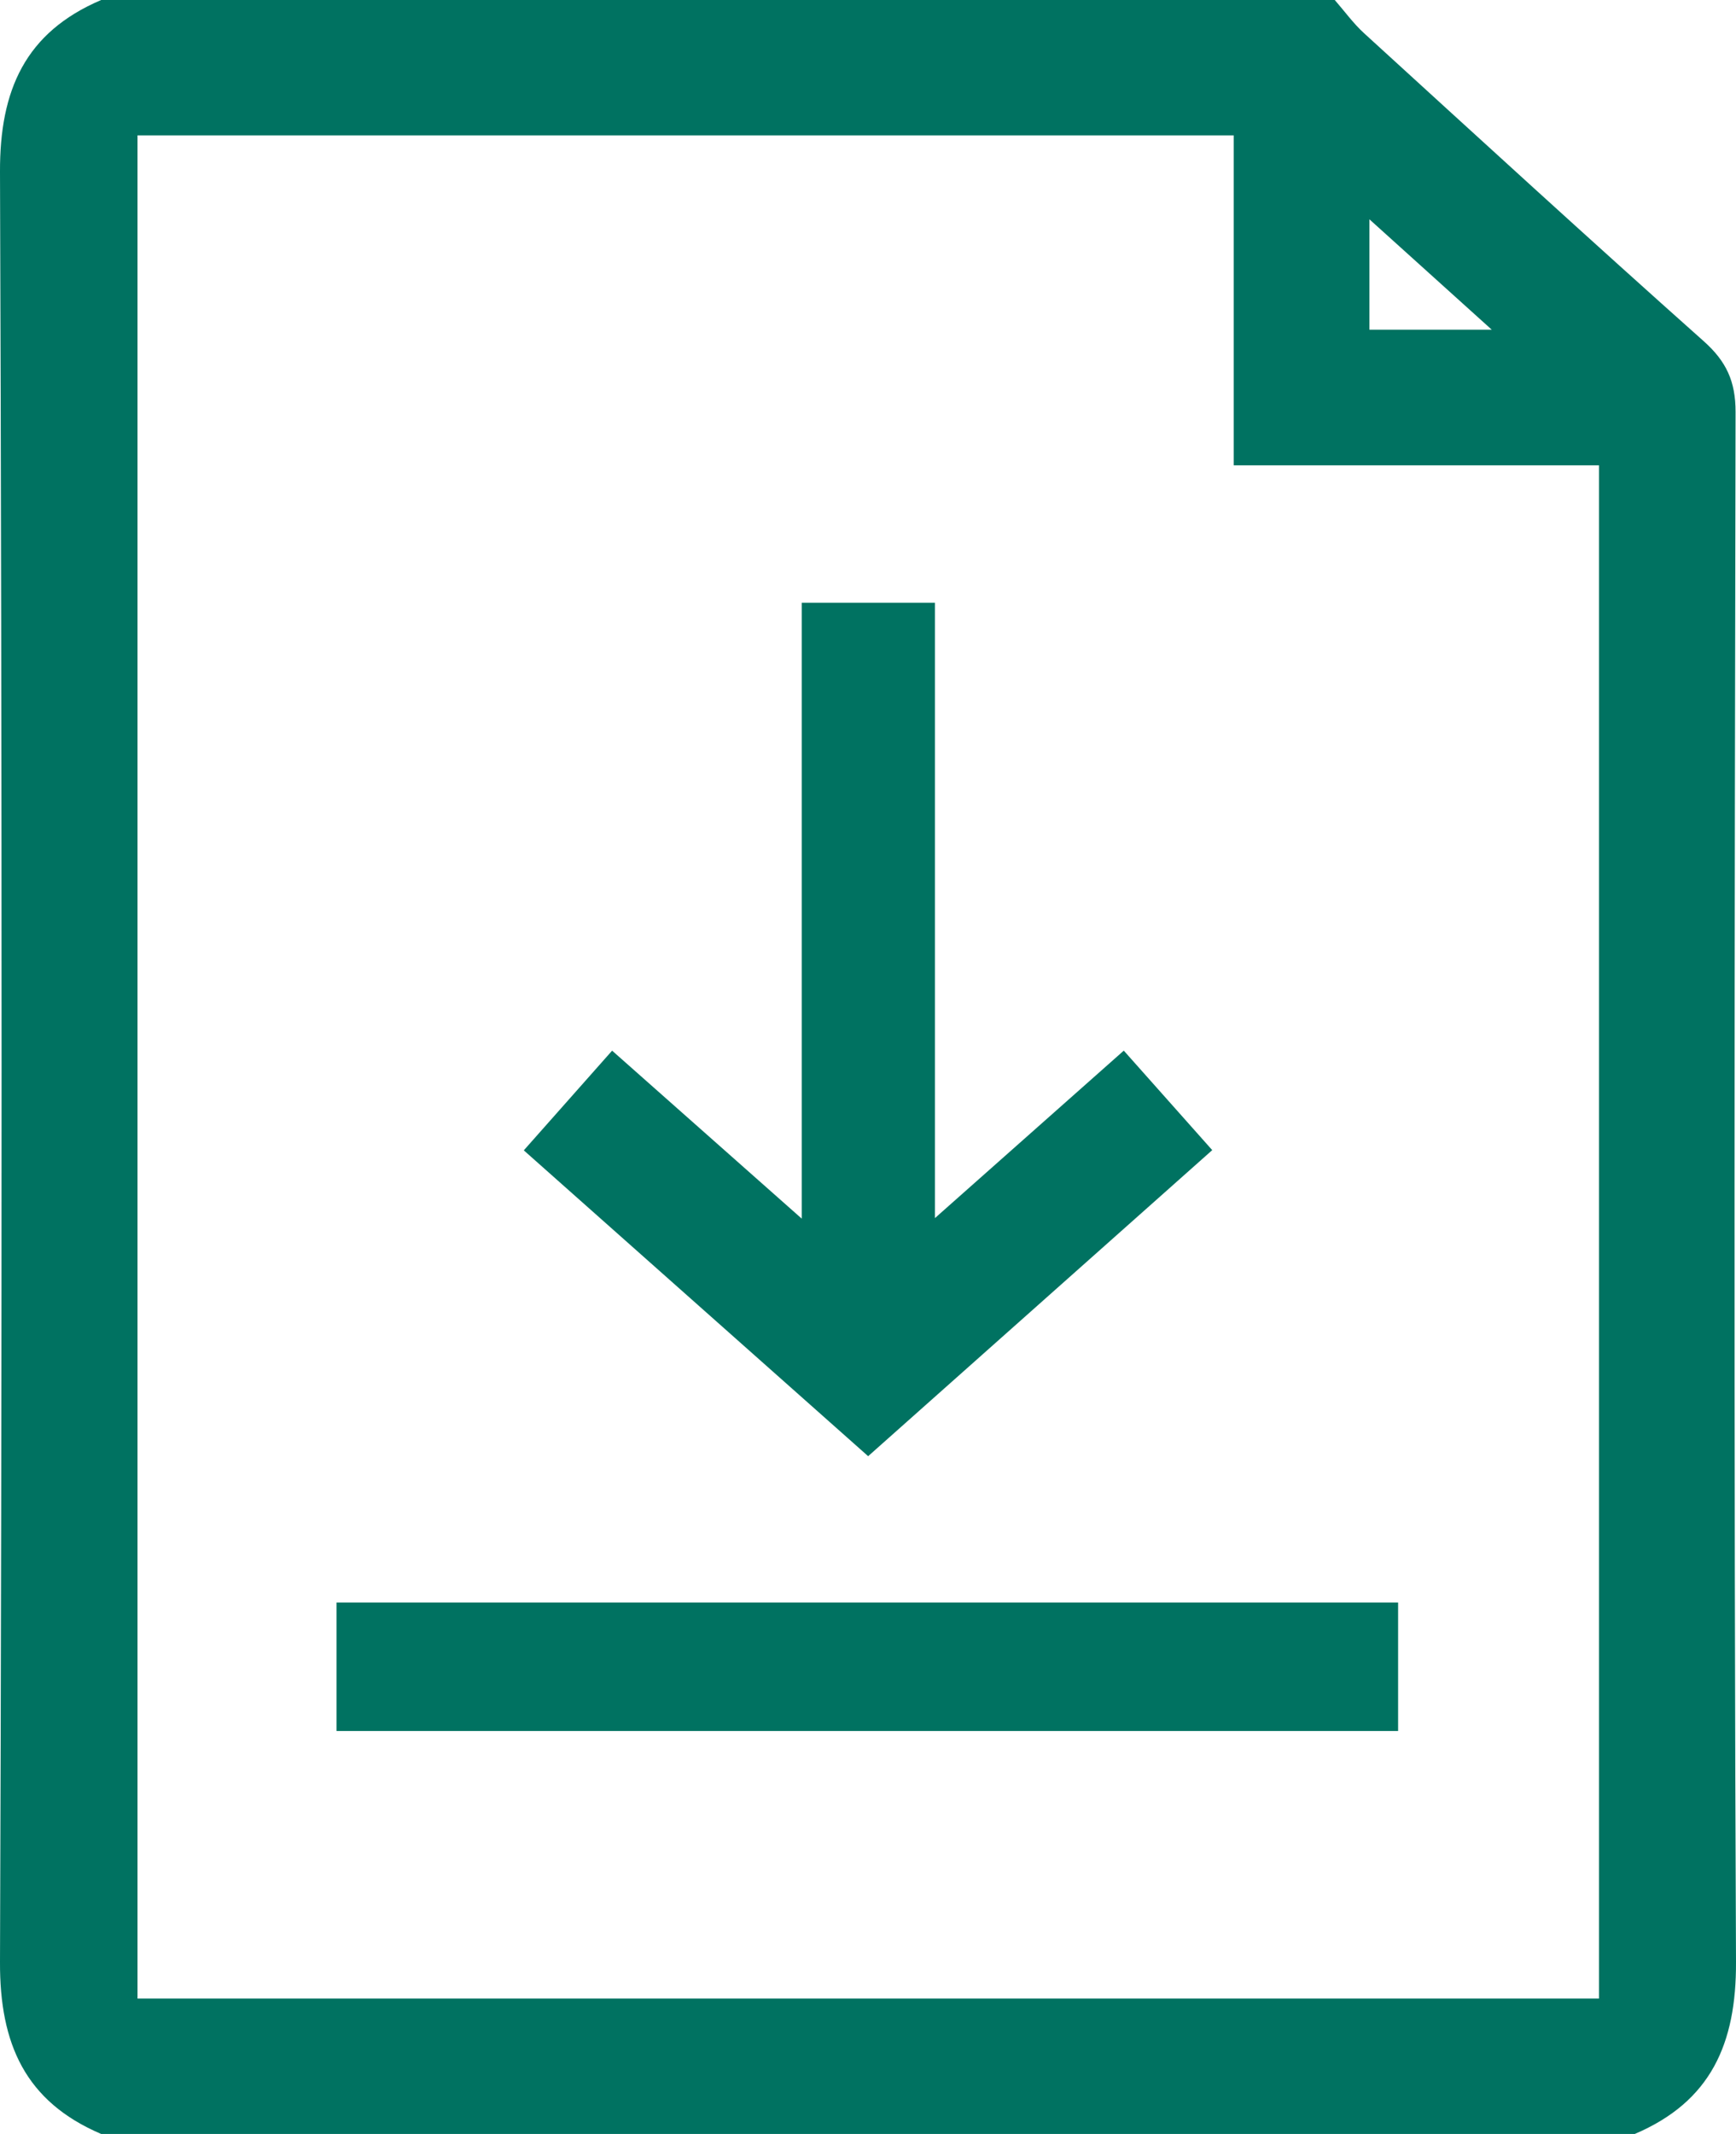
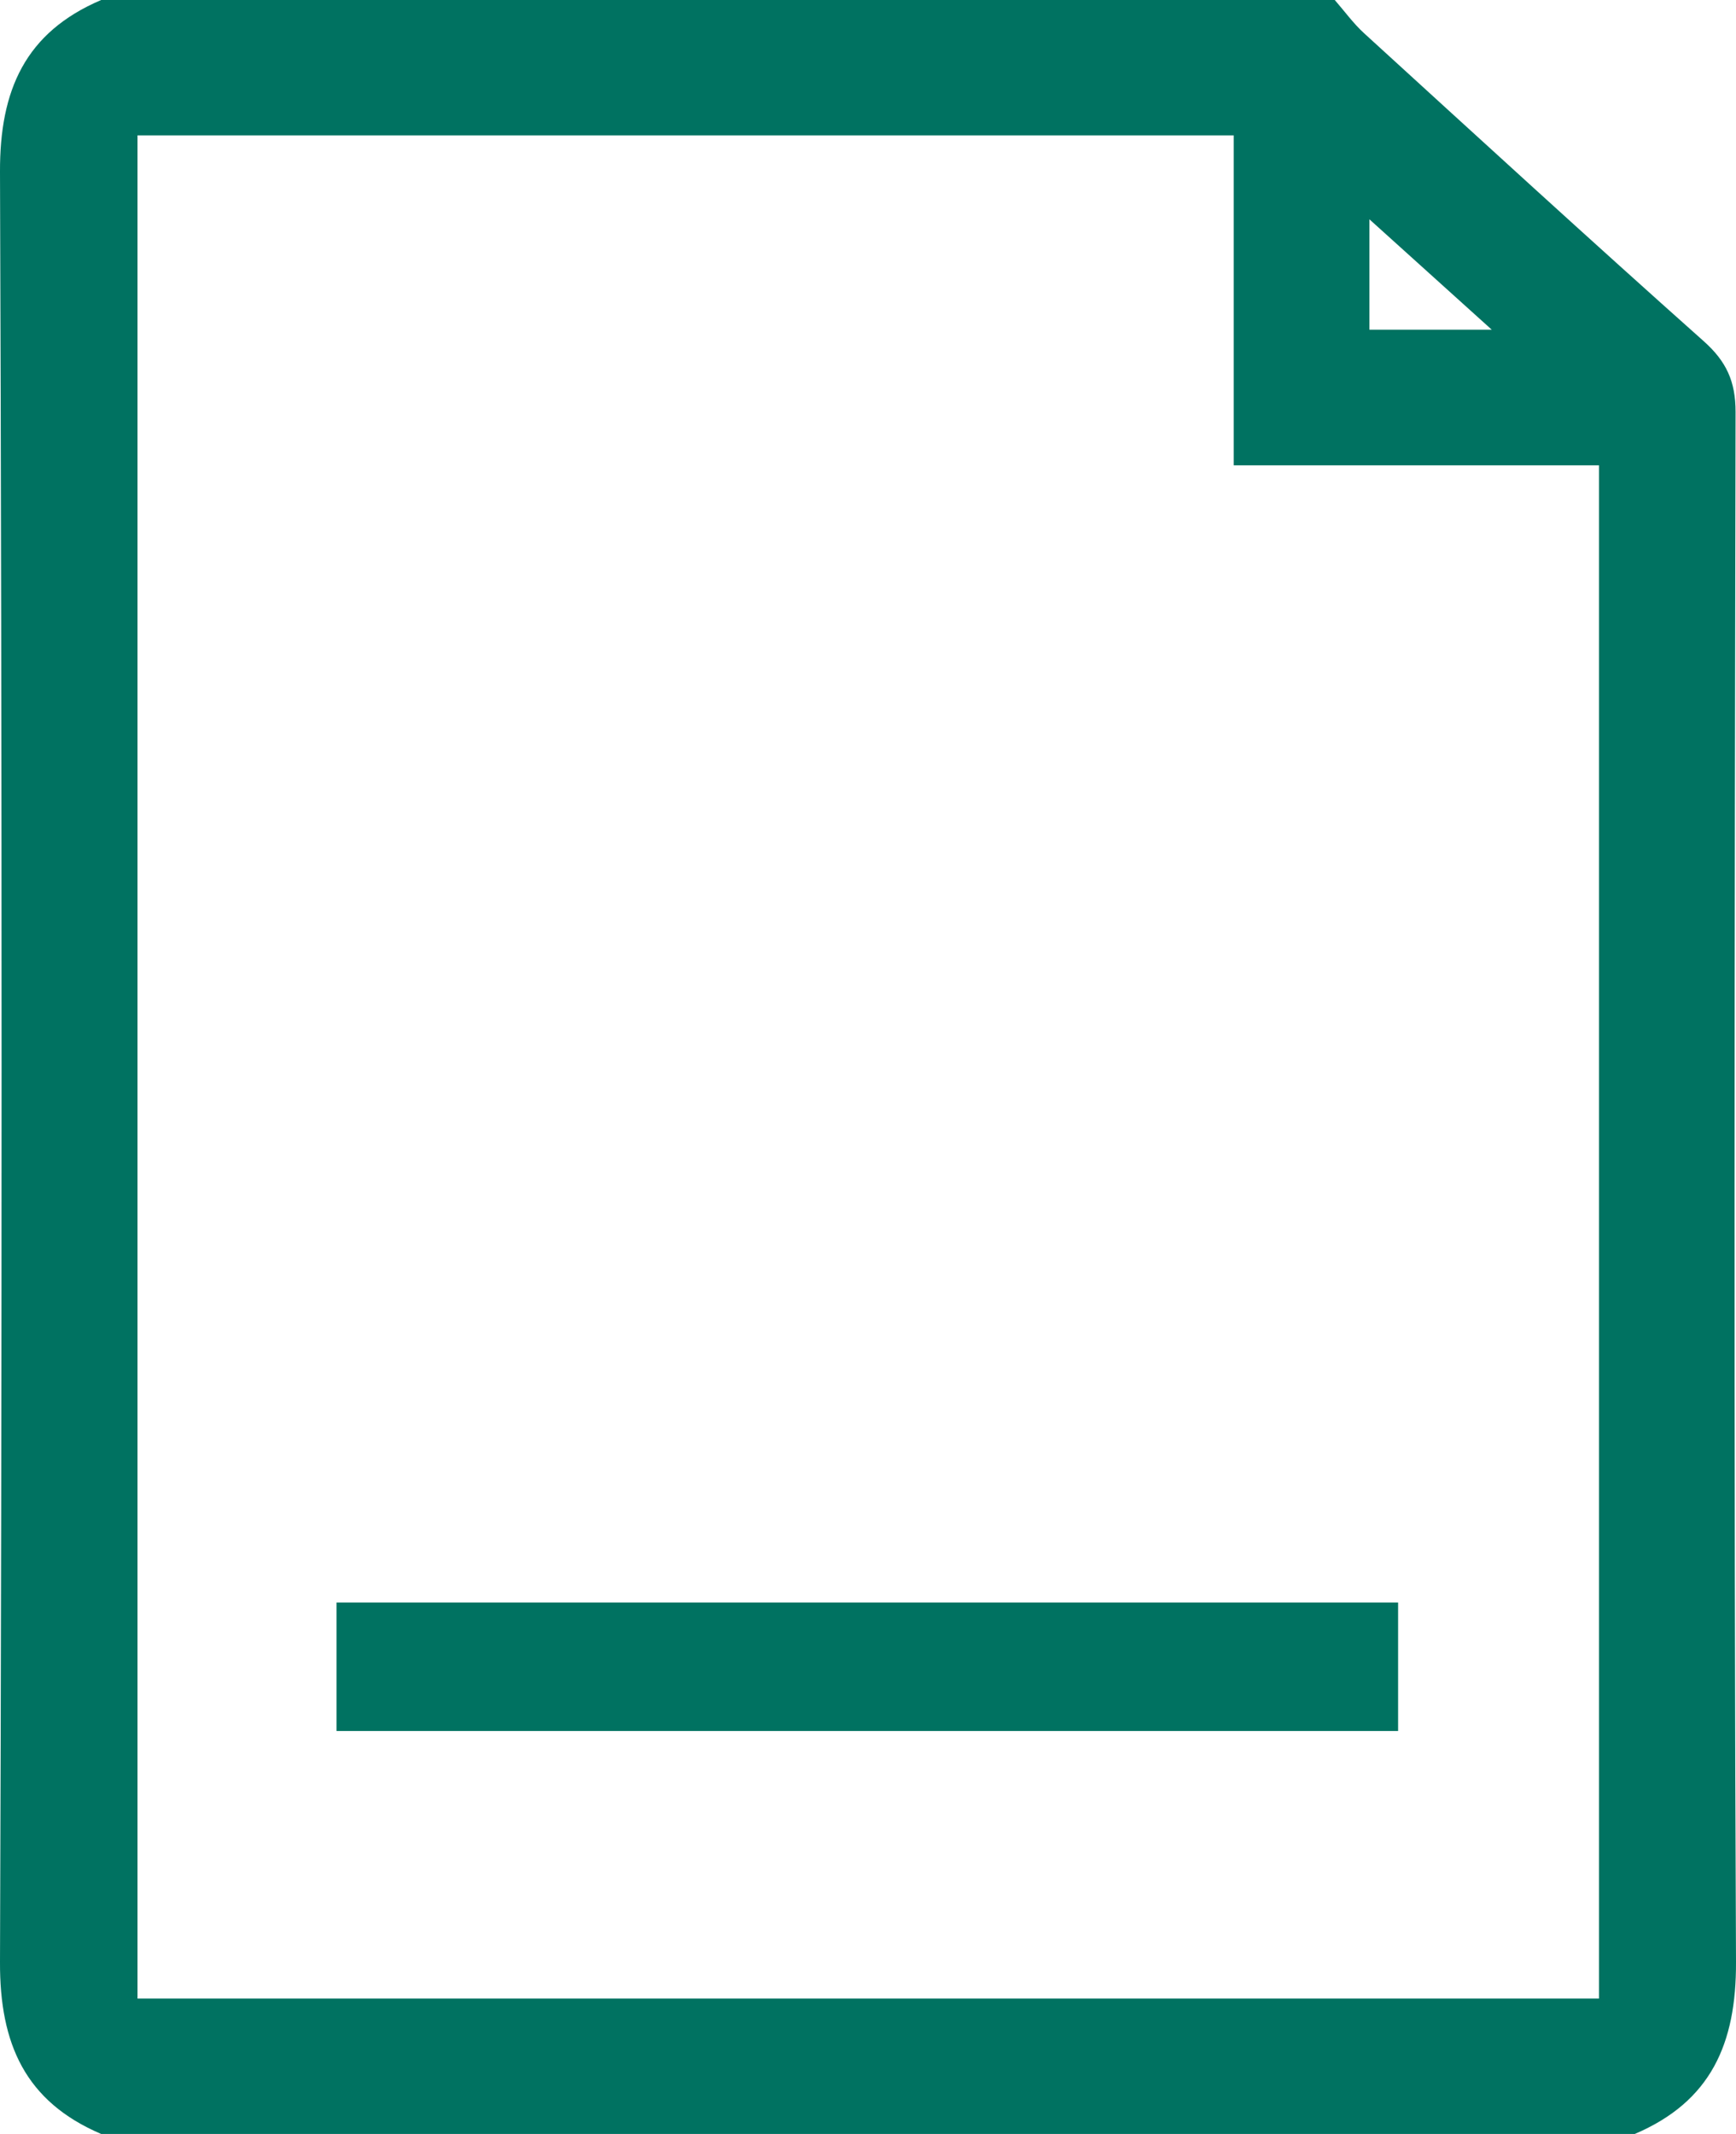
<svg xmlns="http://www.w3.org/2000/svg" id="Capa_1" viewBox="0 0 642.97 790.07">
  <defs>
    <style>.cls-1{fill:#007261;stroke-width:0px;}</style>
  </defs>
  <path class="cls-1" d="M605.5,790.07H37.47C9.34,778.06-.11,756.71,0,726.48.78,505.52.78,284.55,0,63.58-.1,33.36,9.33,12,37.47,0,189.76,0,342.06,0,494.36,0c3.61,4.13,6.86,8.66,10.89,12.33,41.78,38.13,83.49,76.36,125.74,113.97,8.4,7.48,11.84,14.89,11.82,26.28-.37,191.28-.68,382.57.16,573.85.13,30.25-9.32,51.62-37.47,63.63ZM50.93,50.12v689.82h541.29V172.29h-135.29V50.12H50.93ZM507.2,122.06h45.3c-15.84-14.29-29.58-26.68-45.3-40.86v40.86Z" />
-   <path class="cls-1" d="M296.94,451.17v-228.02h49.34v227.83c24.74-21.93,46.87-41.55,69.94-62,10.82,12.16,21.29,23.94,32.76,36.84-42.48,37.77-84.21,74.87-127.44,113.31-42.43-37.66-84.47-74.99-127.54-113.23,11.19-12.63,21.62-24.4,32.71-36.91,22.91,20.29,45.04,39.89,70.23,62.19Z" />
  <path class="cls-1" d="M124.63,640.88v-47.56h393.19v47.56H124.63Z" />
</svg>